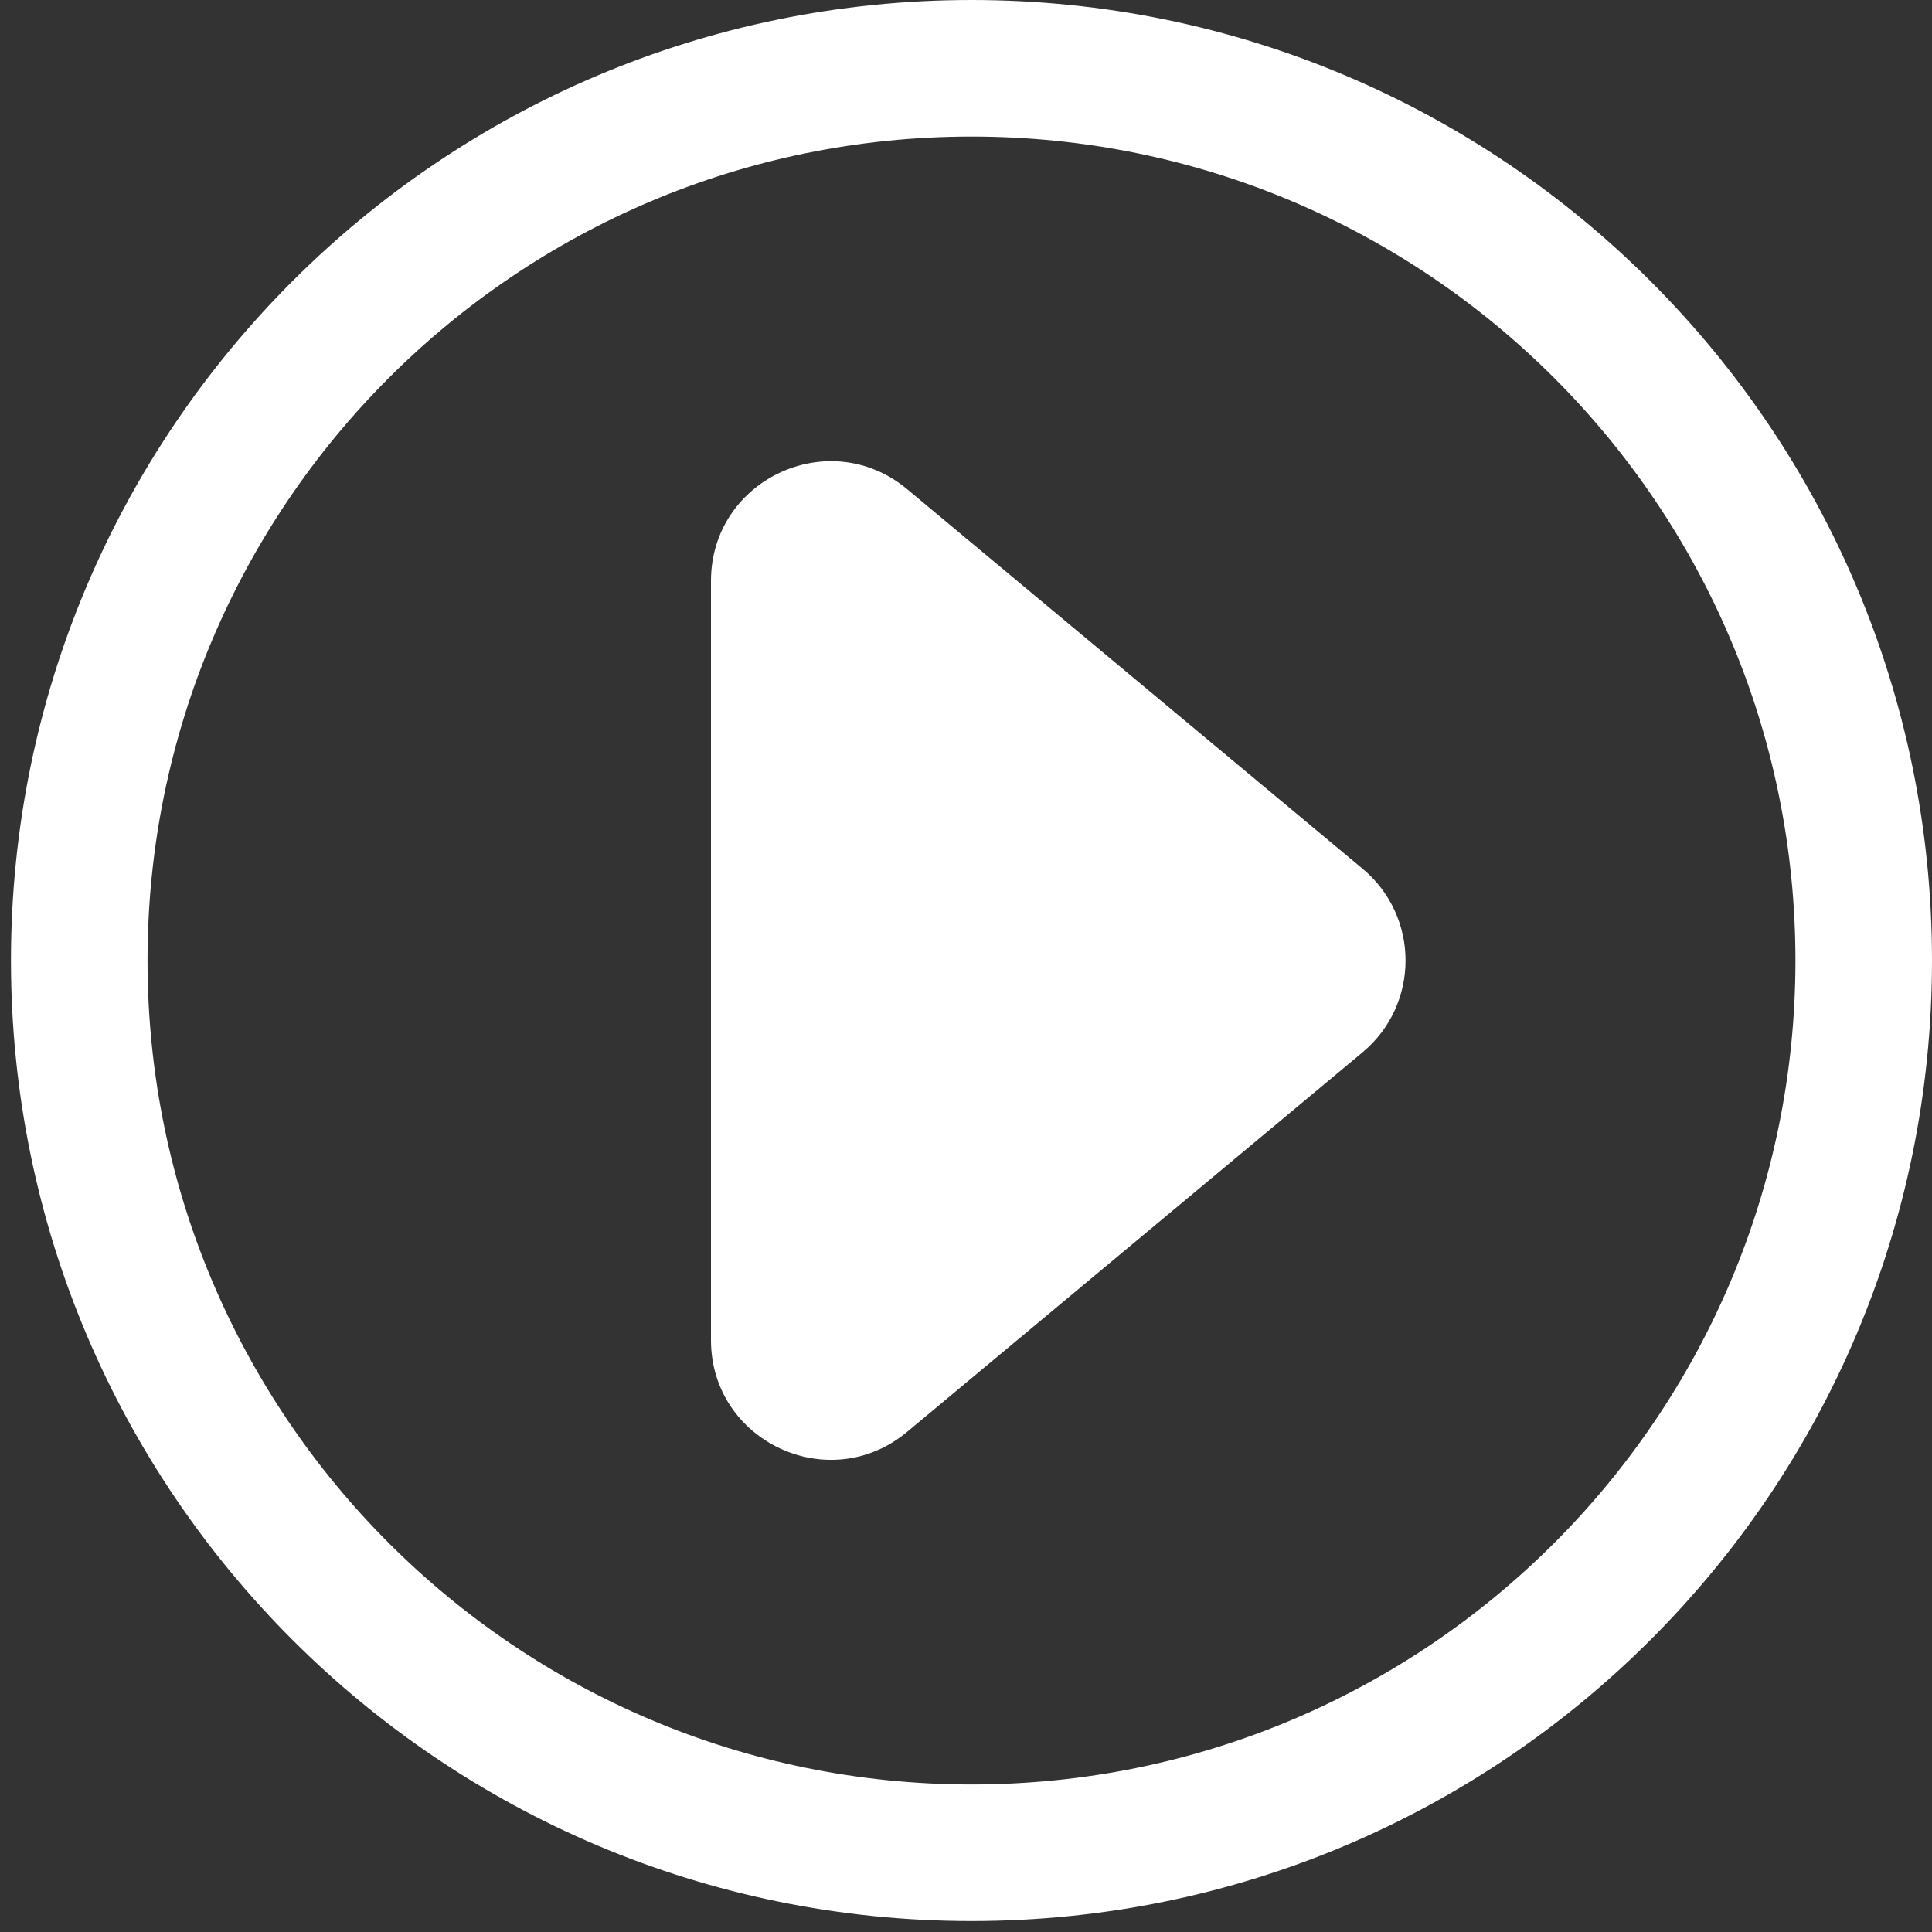
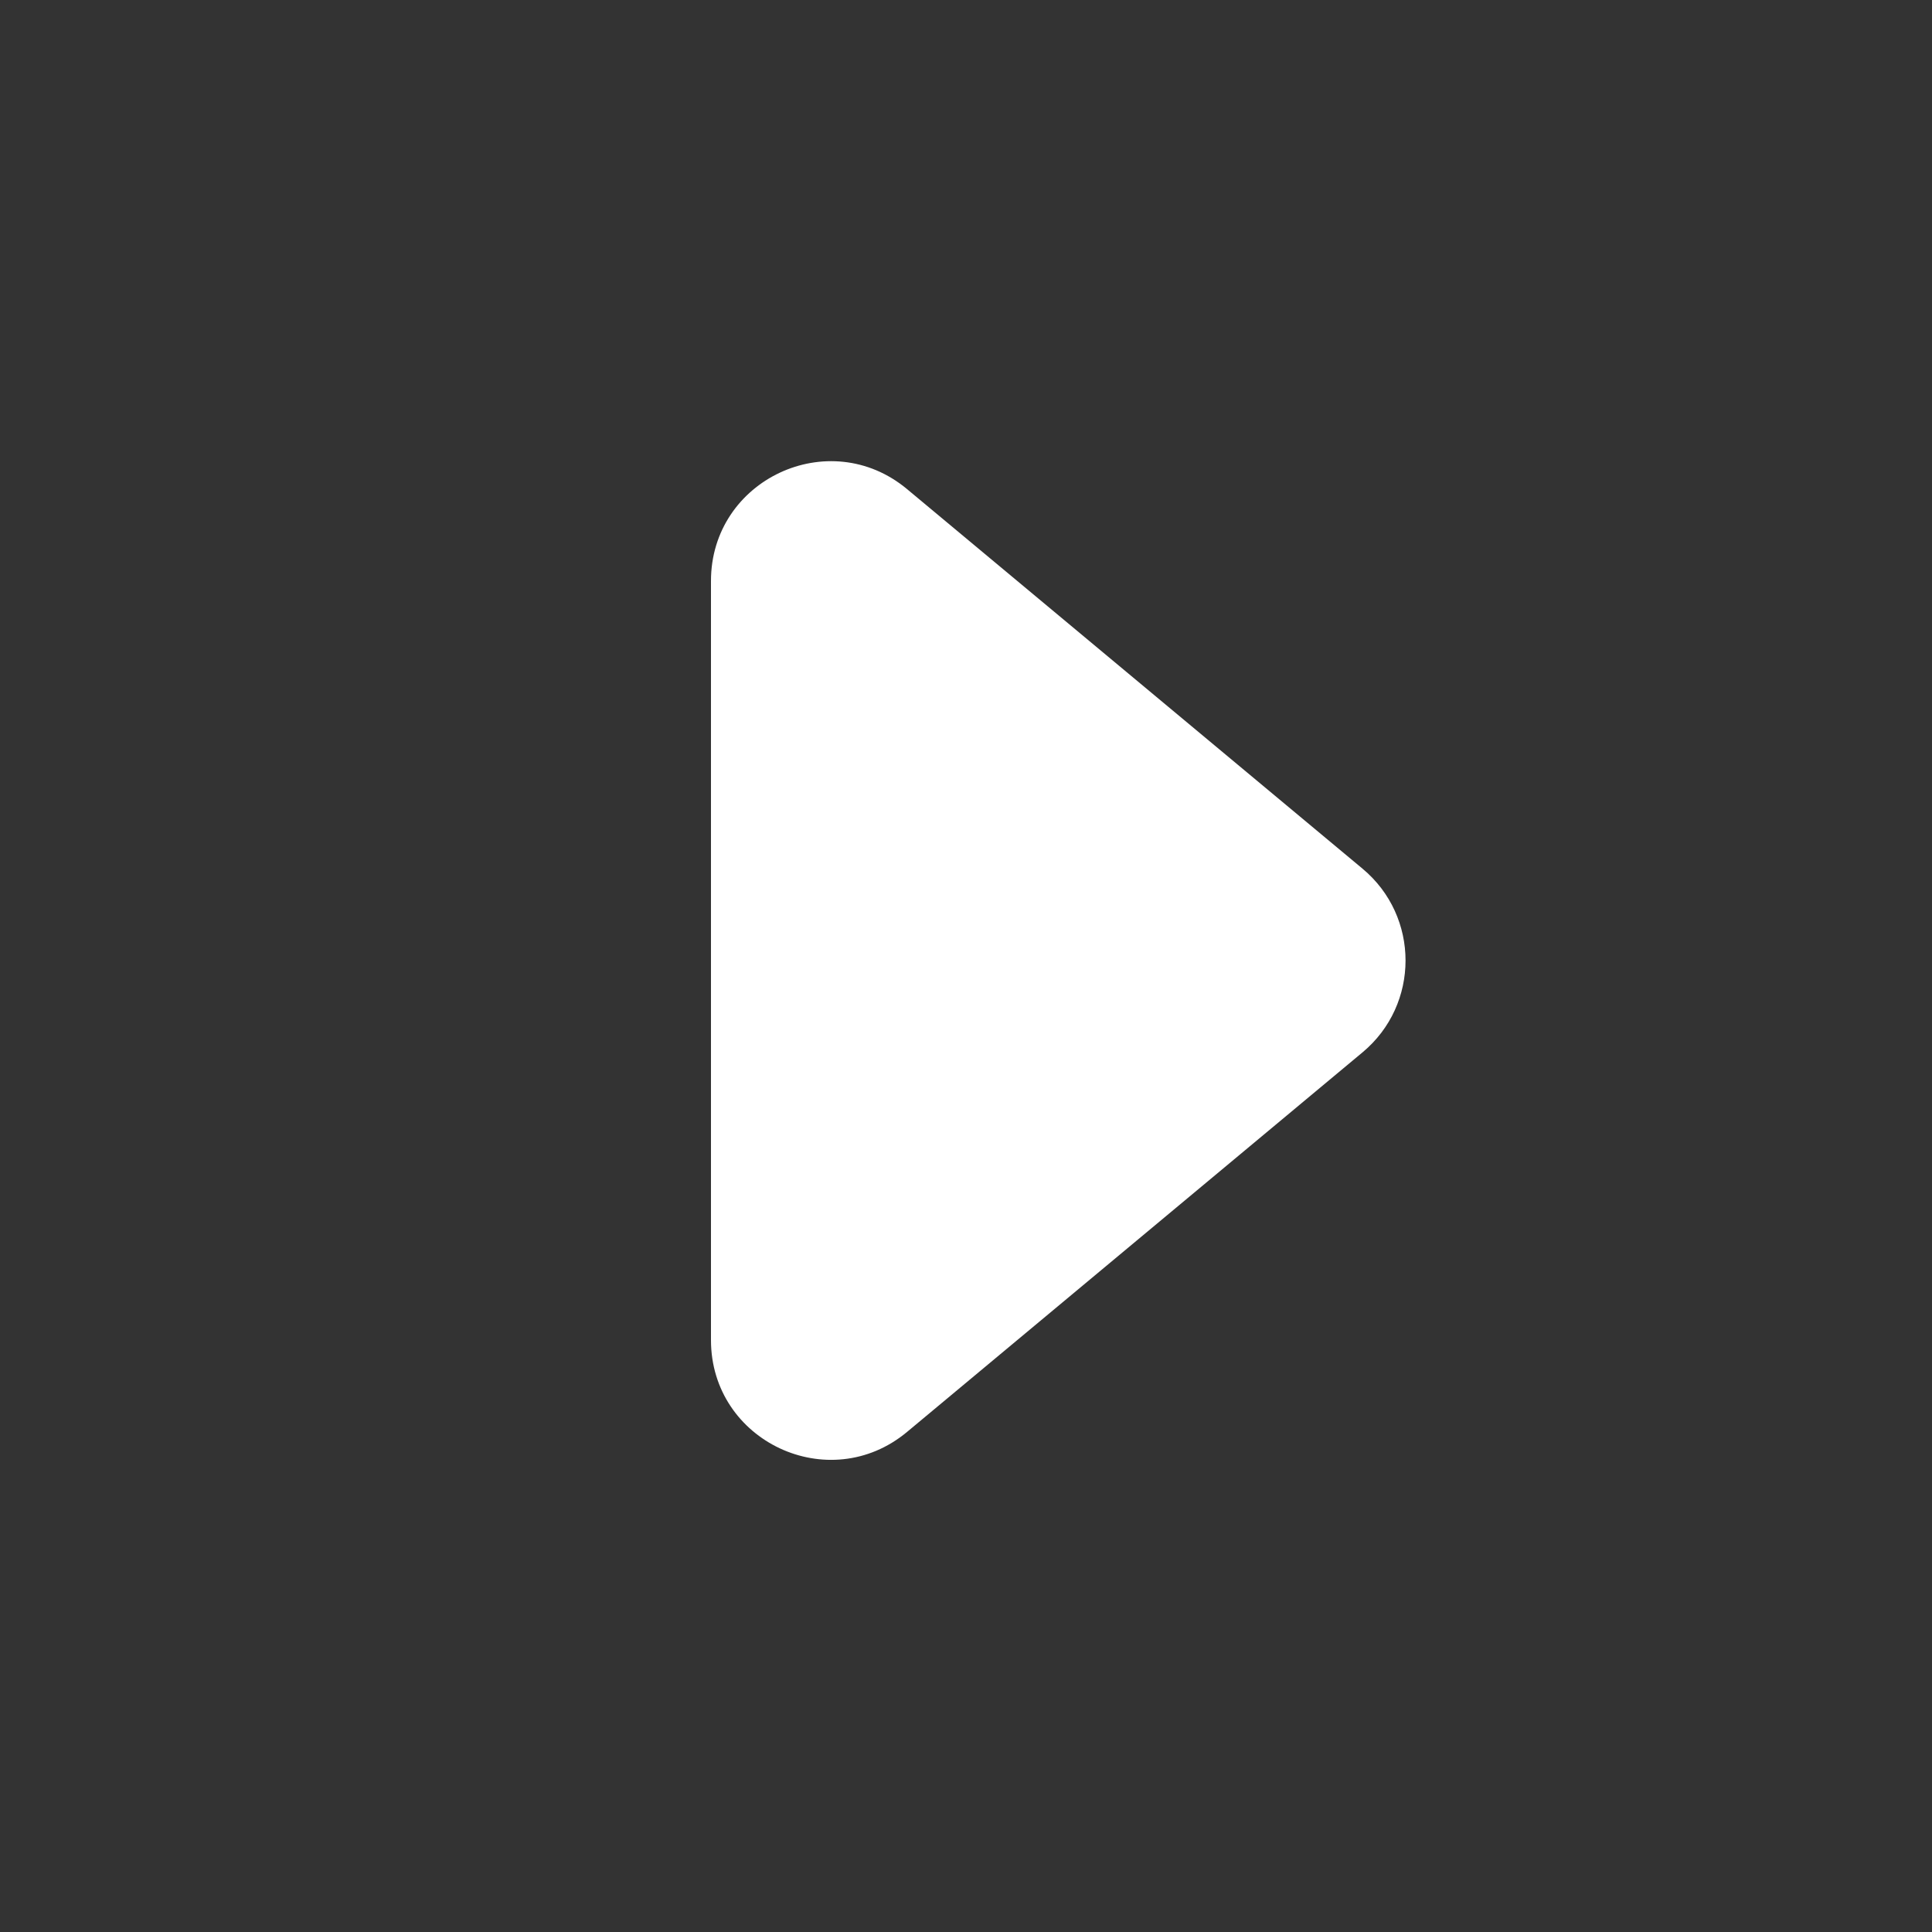
<svg xmlns="http://www.w3.org/2000/svg" width="151" height="151" viewBox="0 0 151 151" fill="none">
  <rect x="0" y="0" width="151" height="151" fill="#333333" stroke="none" />
  <path d="M106.492 67.894C110.974 71.629 110.974 78.514 106.492 82.249L70.893 111.915C64.808 116.986 55.568 112.659 55.568 104.737V45.406C55.568 37.484 64.808 33.157 70.893 38.228L106.492 67.894Z" fill="white" />
-   <path fill-rule="evenodd" clip-rule="evenodd" d="M75.929 10.673C40.363 10.673 11.53 39.505 11.53 75.071C11.53 110.638 40.363 139.47 75.929 139.47C111.495 139.47 140.327 110.638 140.327 75.071C140.327 39.505 111.495 10.673 75.929 10.673ZM0.857 75.071C0.857 33.611 34.468 0 75.929 0C117.39 0 151 33.611 151 75.071C151 116.532 117.39 150.143 75.929 150.143C34.468 150.143 0.857 116.532 0.857 75.071Z" fill="white" />
</svg>